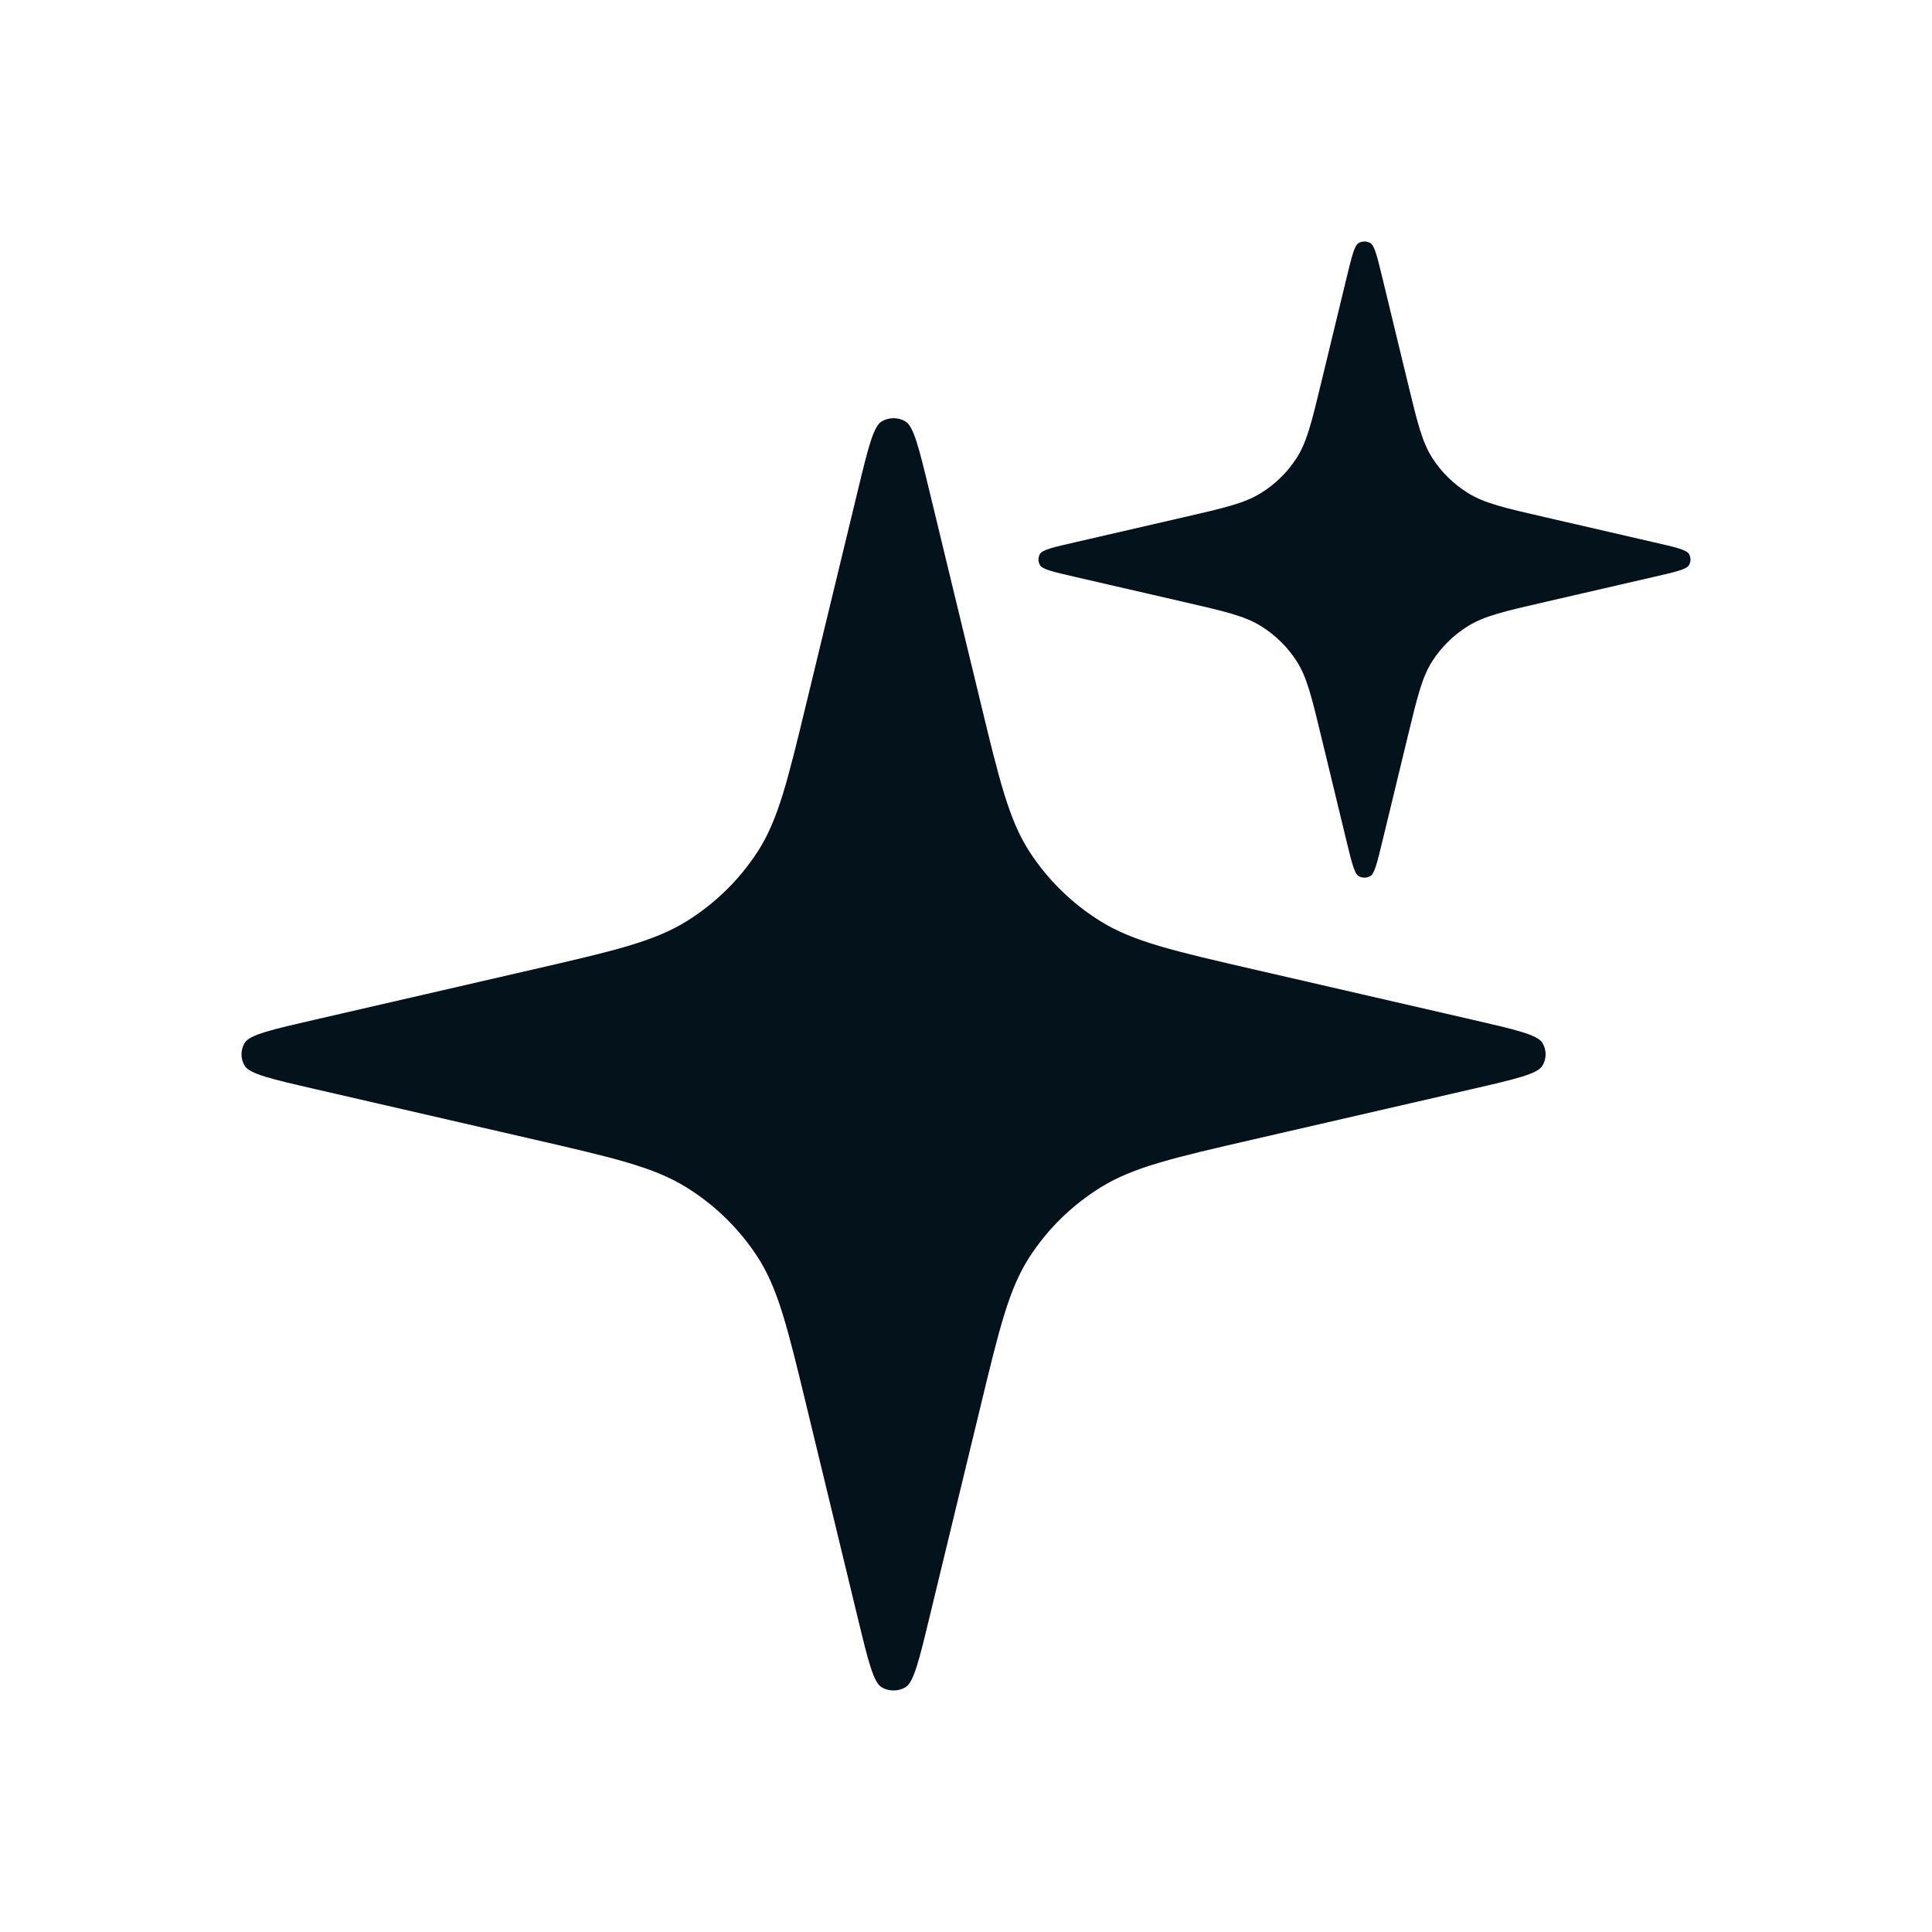
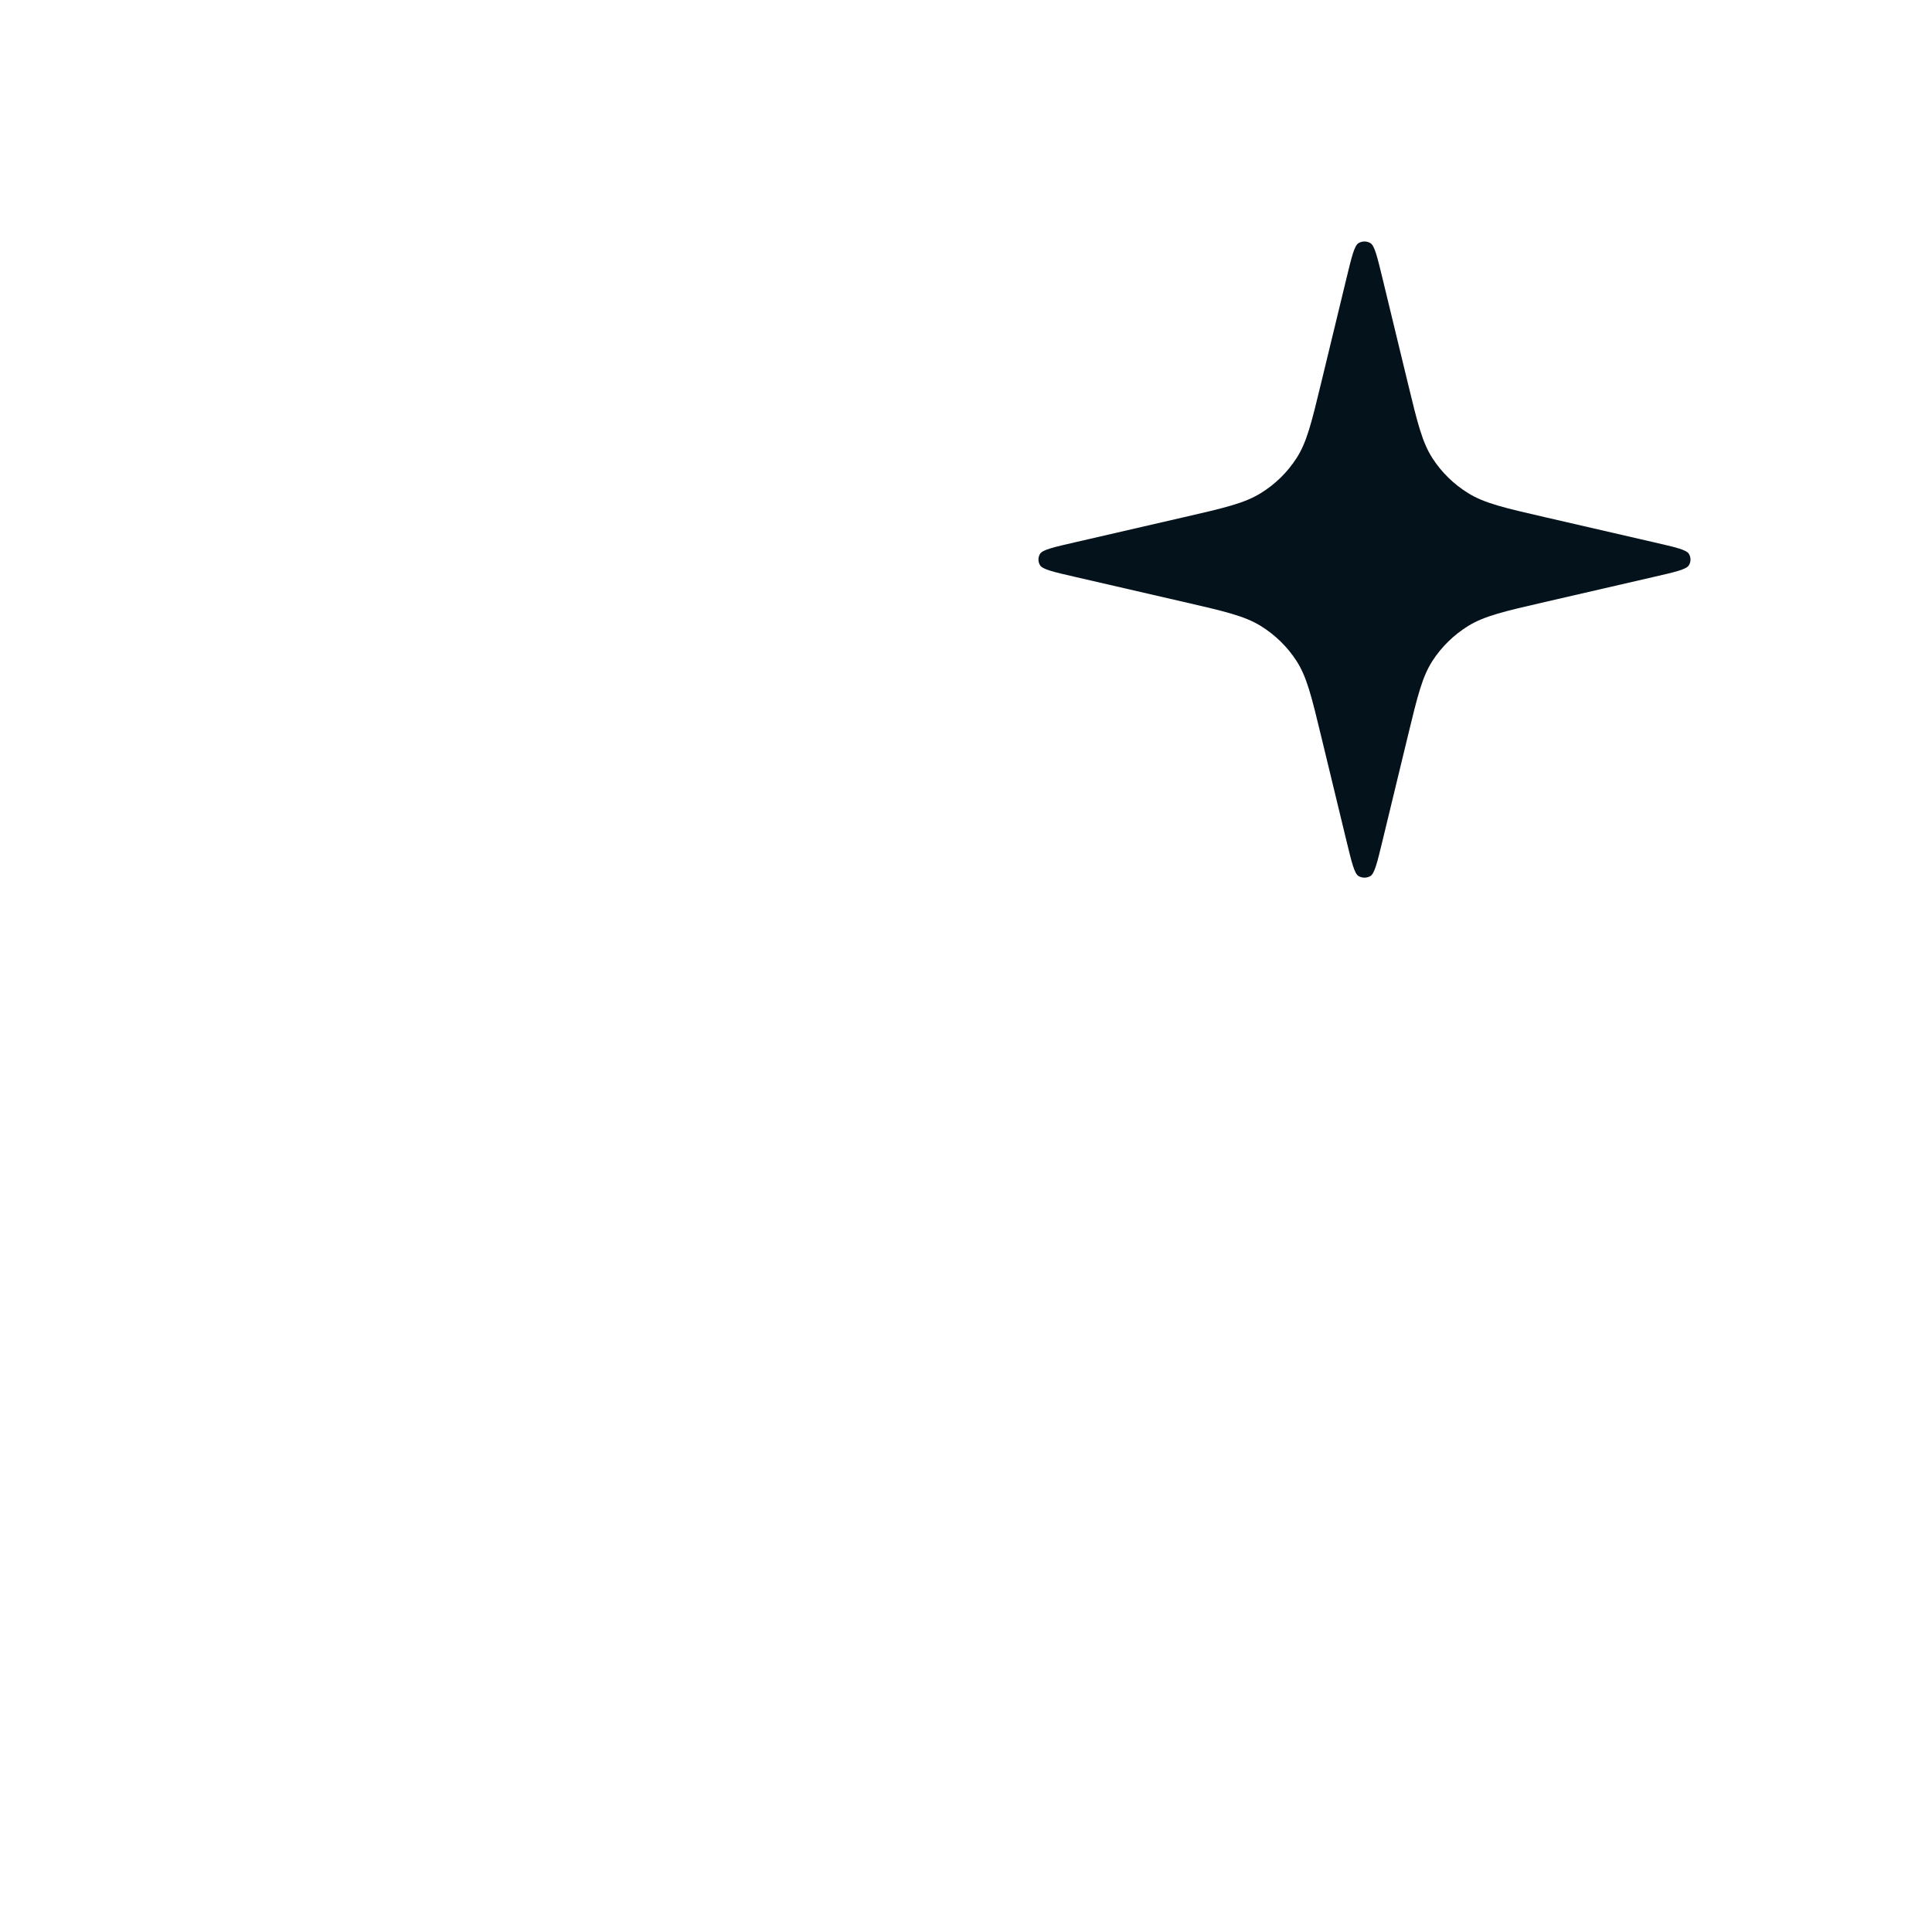
<svg xmlns="http://www.w3.org/2000/svg" width="32" height="32" viewBox="0 0 32 32" fill="none">
-   <path d="M14.206 8.134C14.379 7.418 14.466 7.06 14.605 6.979C14.725 6.909 14.875 6.909 14.995 6.979C15.134 7.06 15.221 7.418 15.394 8.134L16.24 11.631C16.554 12.931 16.712 13.582 17.053 14.109C17.356 14.575 17.76 14.97 18.238 15.265C18.779 15.598 19.445 15.752 20.778 16.059L24.362 16.884C25.097 17.053 25.464 17.137 25.547 17.273C25.618 17.391 25.618 17.536 25.547 17.653C25.464 17.789 25.097 17.874 24.362 18.043L20.778 18.868C19.445 19.175 18.779 19.328 18.238 19.662C17.76 19.957 17.356 20.352 17.053 20.818C16.712 21.345 16.554 21.995 16.24 23.296L15.394 26.792C15.221 27.509 15.134 27.867 14.995 27.948C14.875 28.017 14.725 28.017 14.605 27.948C14.466 27.867 14.379 27.509 14.206 26.792L13.36 23.296C13.046 21.995 12.889 21.345 12.547 20.818C12.244 20.352 11.84 19.957 11.362 19.662C10.821 19.328 10.155 19.175 8.822 18.868L5.238 18.043C4.503 17.874 4.136 17.789 4.053 17.653C3.982 17.536 3.982 17.391 4.053 17.273C4.136 17.137 4.503 17.053 5.238 16.884L8.822 16.059C10.155 15.752 10.821 15.598 11.362 15.265C11.84 14.97 12.244 14.575 12.547 14.109C12.889 13.582 13.046 12.931 13.36 11.631L14.206 8.134Z" fill="#04121B" />
  <path d="M22.303 4.604C22.39 4.246 22.433 4.066 22.503 4.026C22.563 3.991 22.637 3.991 22.697 4.026C22.767 4.066 22.81 4.246 22.897 4.604L23.32 6.352C23.477 7.002 23.556 7.327 23.727 7.591C23.878 7.824 24.08 8.022 24.319 8.169C24.589 8.336 24.923 8.413 25.589 8.566L27.381 8.979C27.748 9.063 27.932 9.105 27.973 9.173C28.009 9.232 28.009 9.305 27.973 9.363C27.932 9.431 27.748 9.474 27.381 9.558L25.589 9.971C24.923 10.124 24.589 10.201 24.319 10.367C24.08 10.515 23.878 10.712 23.727 10.945C23.556 11.209 23.477 11.534 23.32 12.184L22.897 13.933C22.81 14.291 22.767 14.47 22.697 14.511C22.637 14.545 22.563 14.545 22.503 14.511C22.433 14.47 22.39 14.291 22.303 13.933L21.88 12.184C21.723 11.534 21.644 11.209 21.473 10.945C21.322 10.712 21.12 10.515 20.881 10.367C20.611 10.201 20.277 10.124 19.611 9.971L17.819 9.558C17.452 9.474 17.268 9.431 17.227 9.363C17.191 9.305 17.191 9.232 17.227 9.173C17.268 9.105 17.452 9.063 17.819 8.979L19.611 8.566C20.277 8.413 20.611 8.336 20.881 8.169C21.12 8.022 21.322 7.824 21.473 7.591C21.644 7.327 21.723 7.002 21.88 6.352L22.303 4.604Z" fill="#04121B" />
</svg>